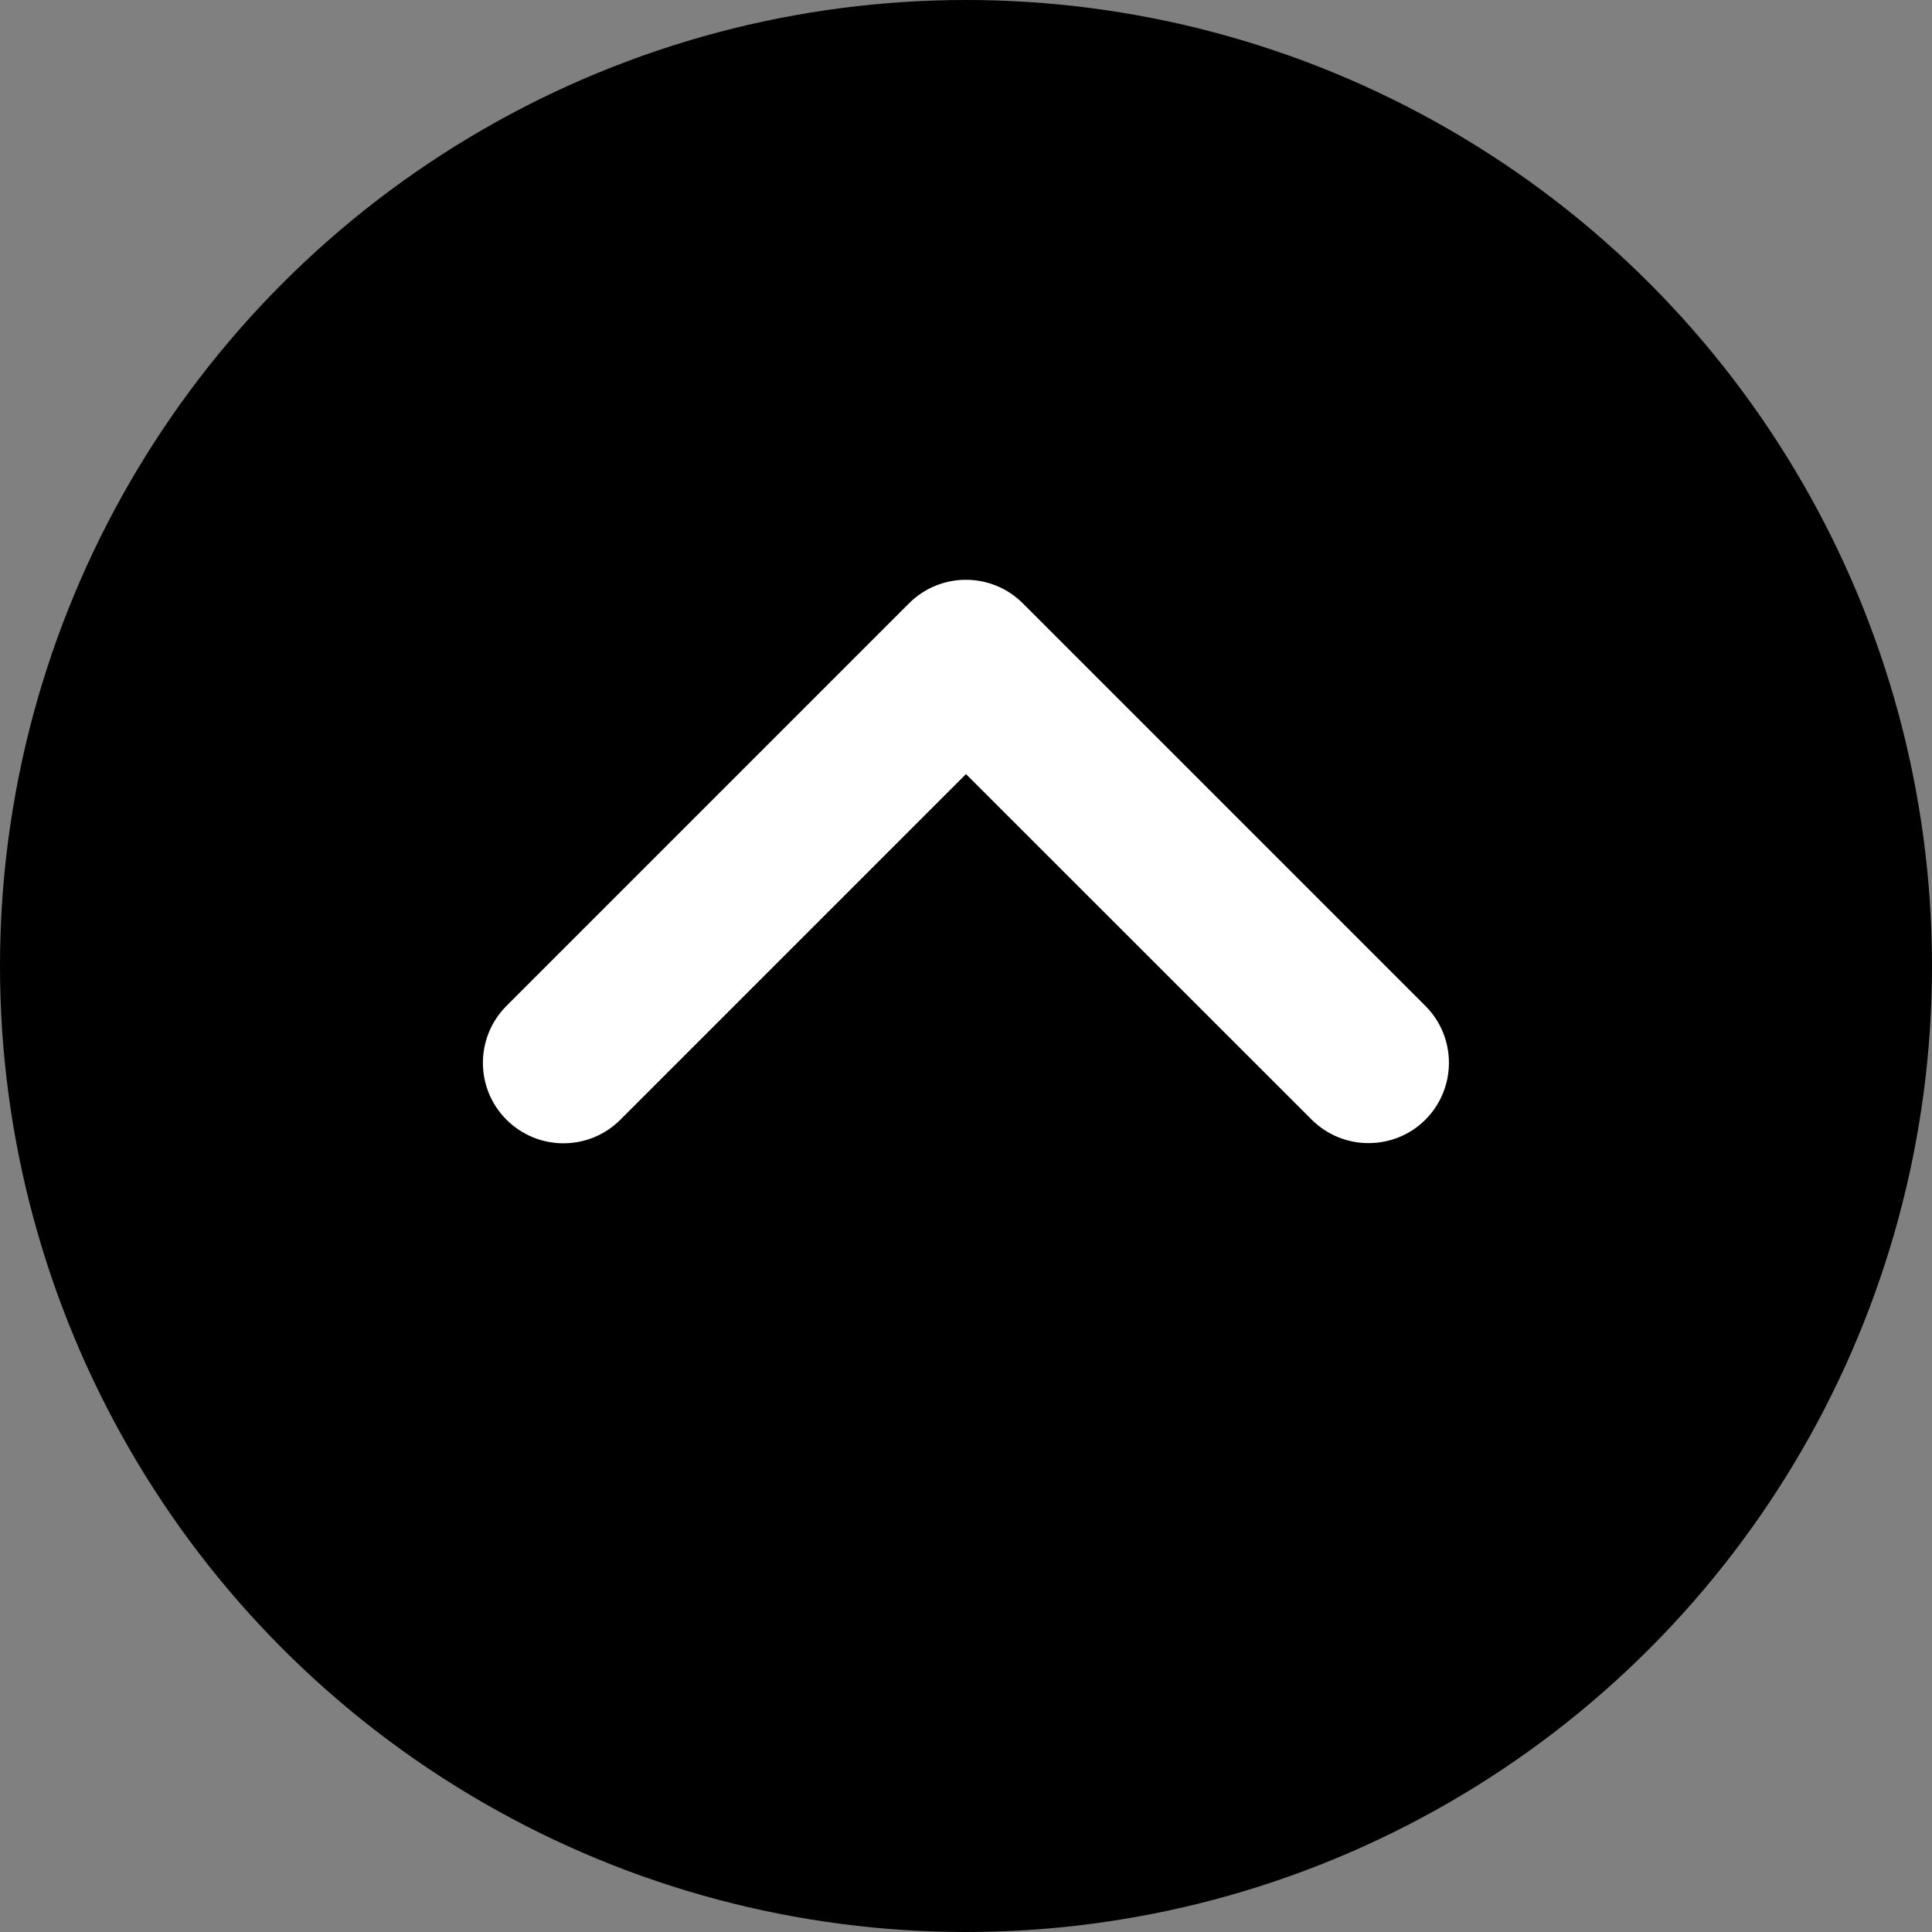
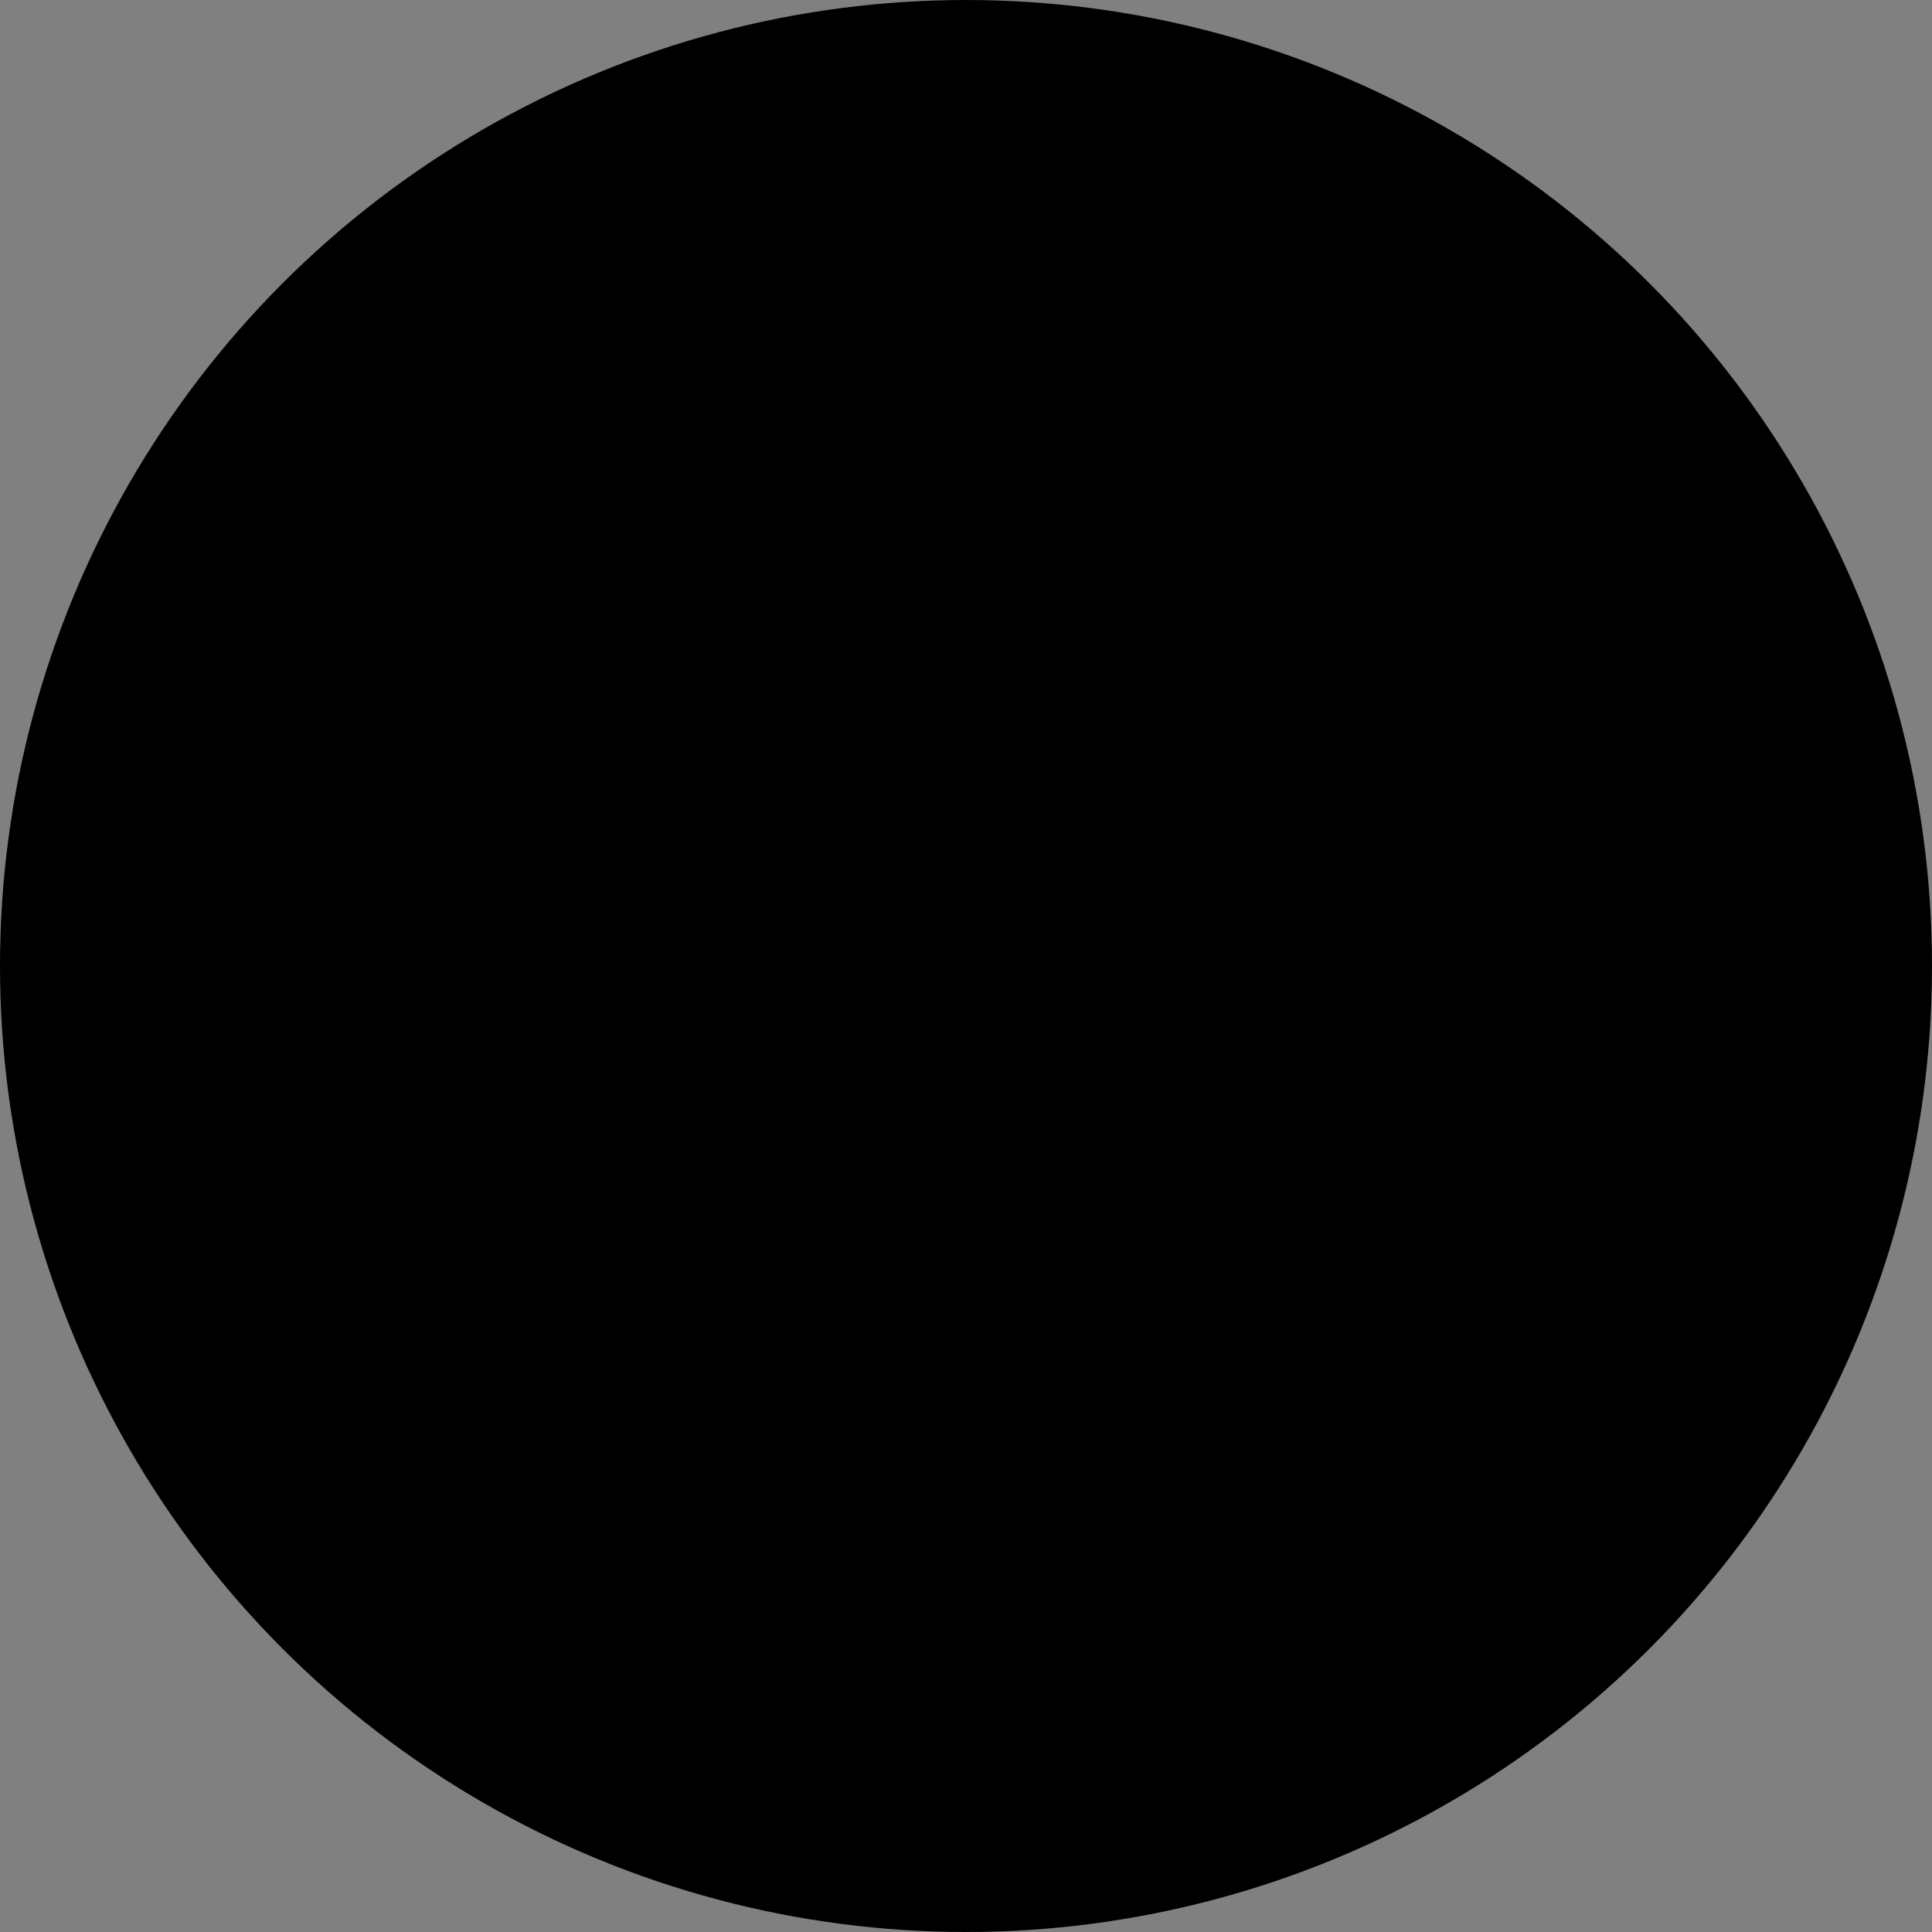
<svg xmlns="http://www.w3.org/2000/svg" id="_レイヤー_2" viewBox="0 0 30 30">
  <rect x="0" y="0" width="30" height="30" fill="#808080" stroke="none" />
  <defs>
    <style>.cls-1{fill:#fff;}</style>
  </defs>
  <g id="contents">
    <g>
      <circle cx="15" cy="15" r="15" />
-       <path class="cls-1" d="M21.25,17.75c-.32,0-.64-.122-.884-.366l-5.366-5.364-5.367,5.367c-.488,.488-1.279,.488-1.768,0s-.488-1.279,0-1.768l6.25-6.25c.488-.488,1.279-.488,1.768,0l6.25,6.25c.488,.488,.488,1.279,0,1.768-.242,.242-.562,.363-.883,.363Z" />
    </g>
  </g>
</svg>